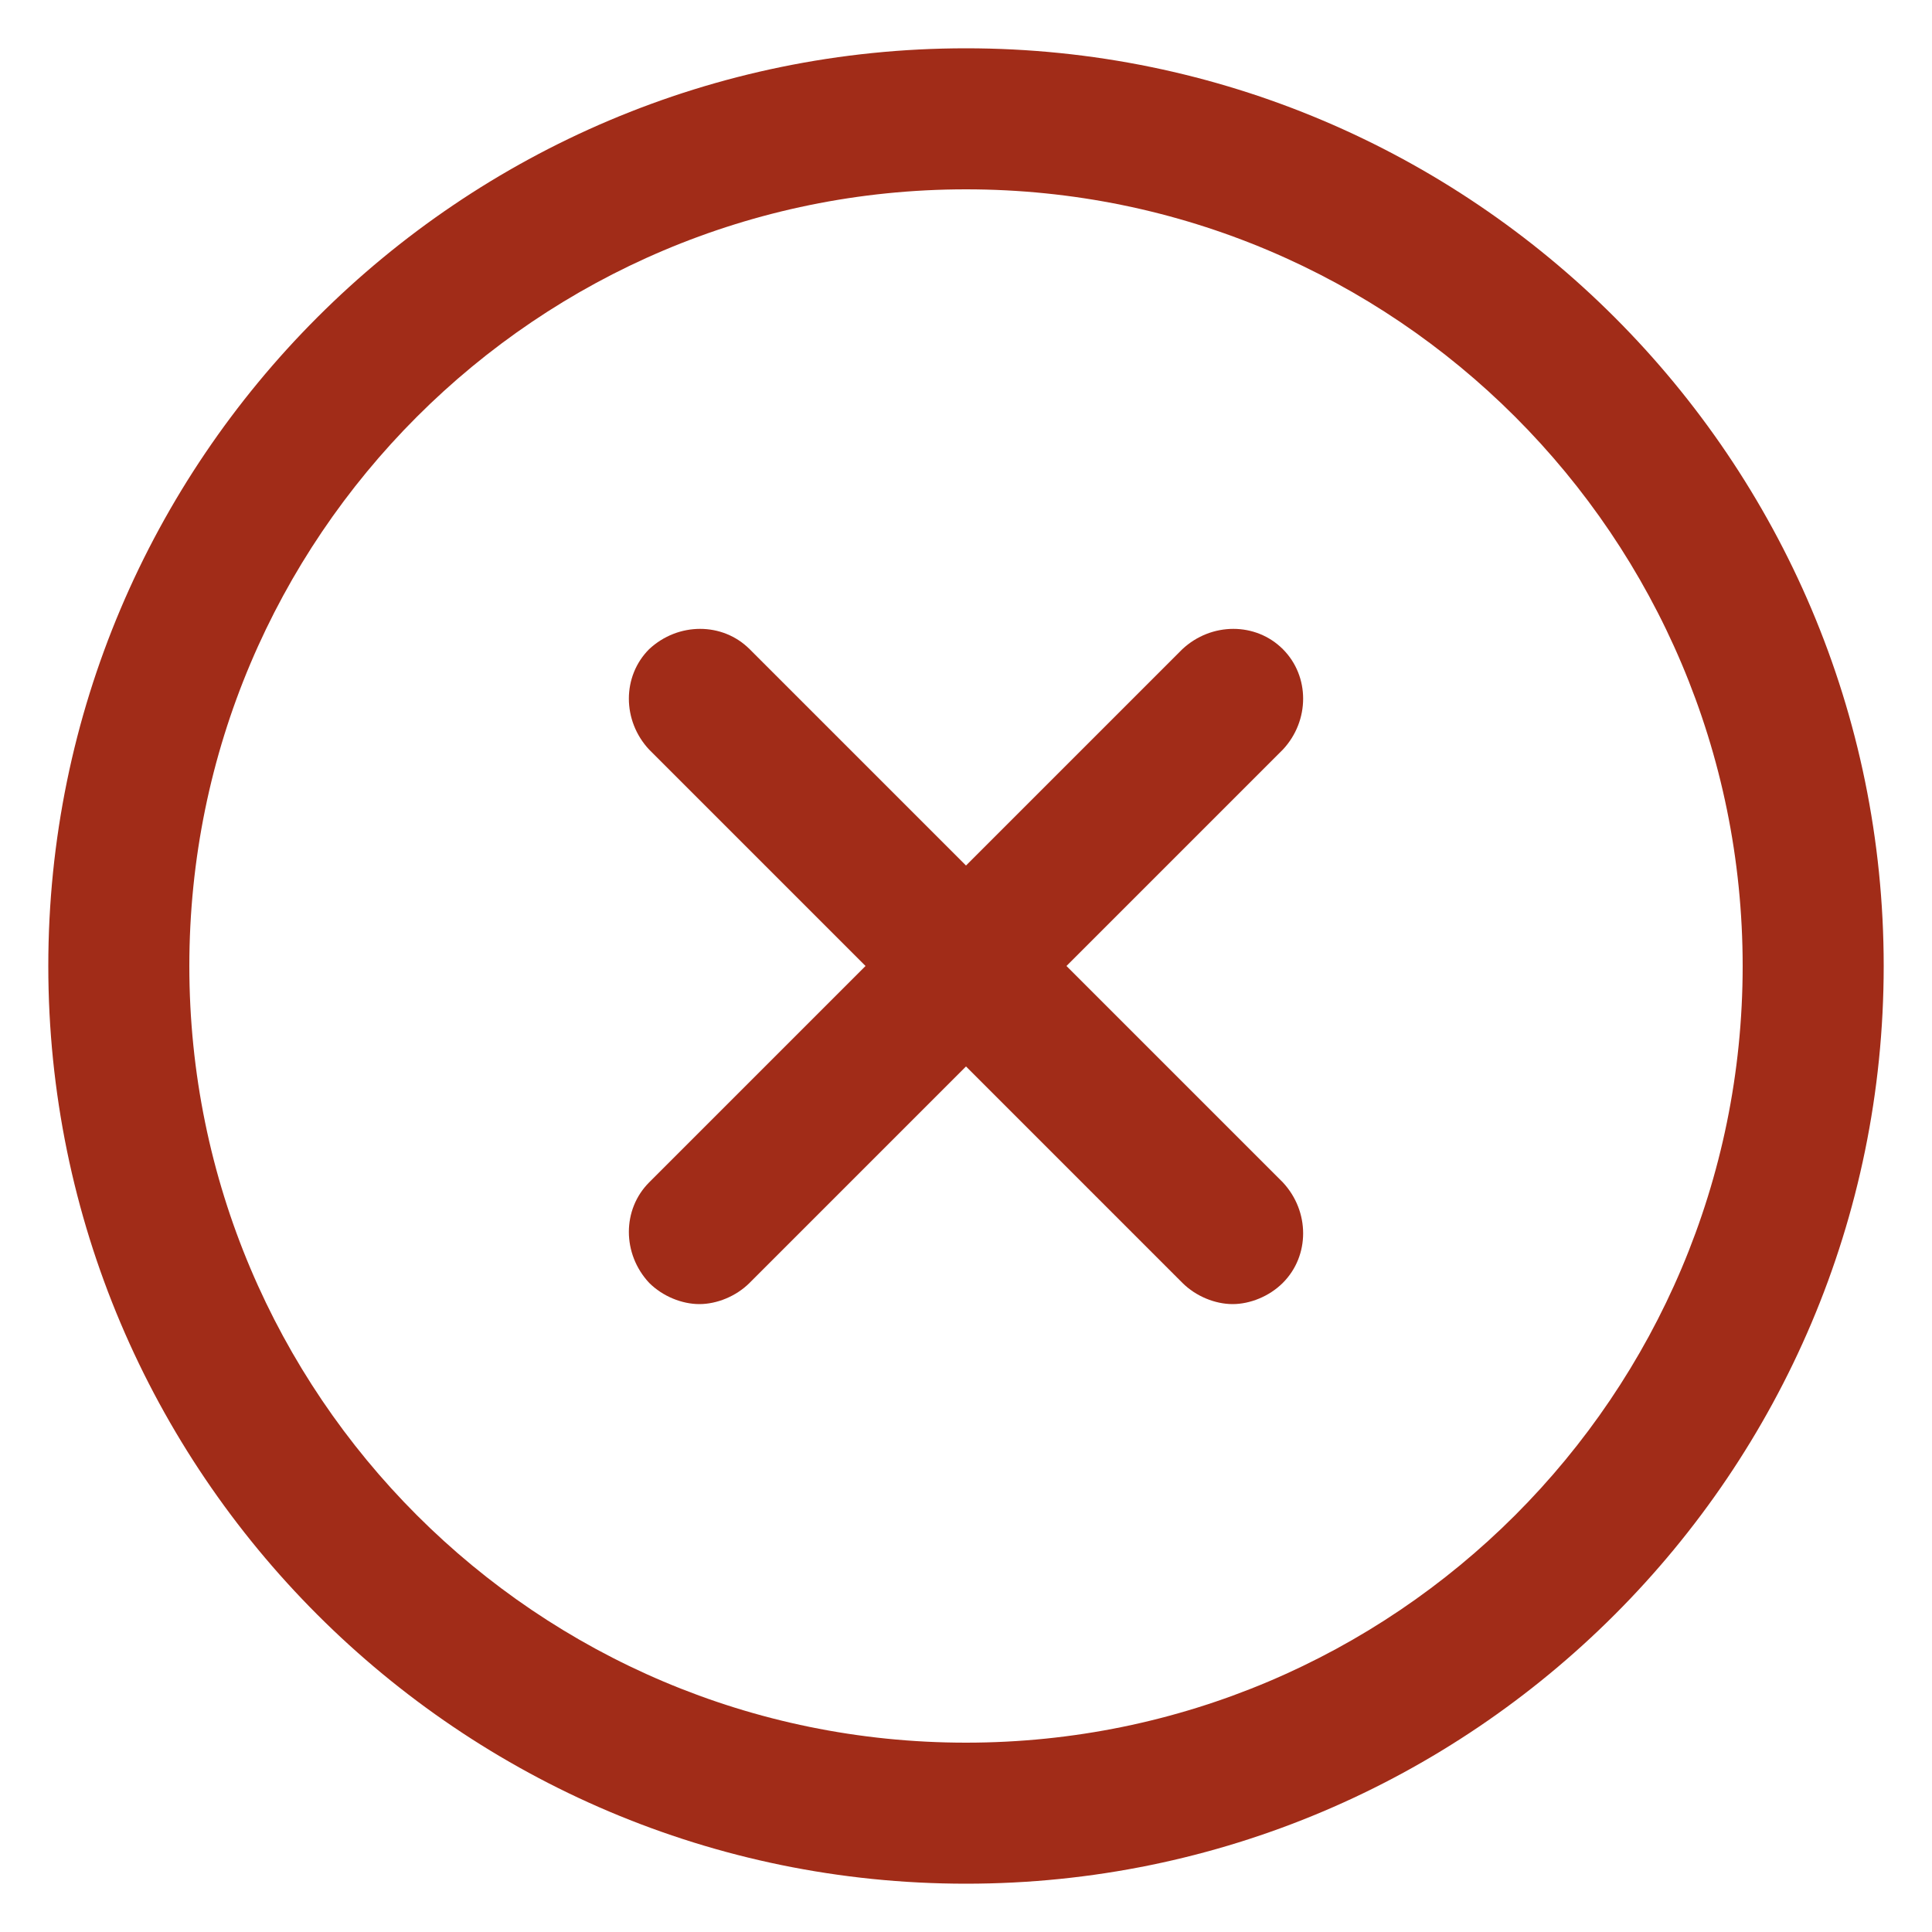
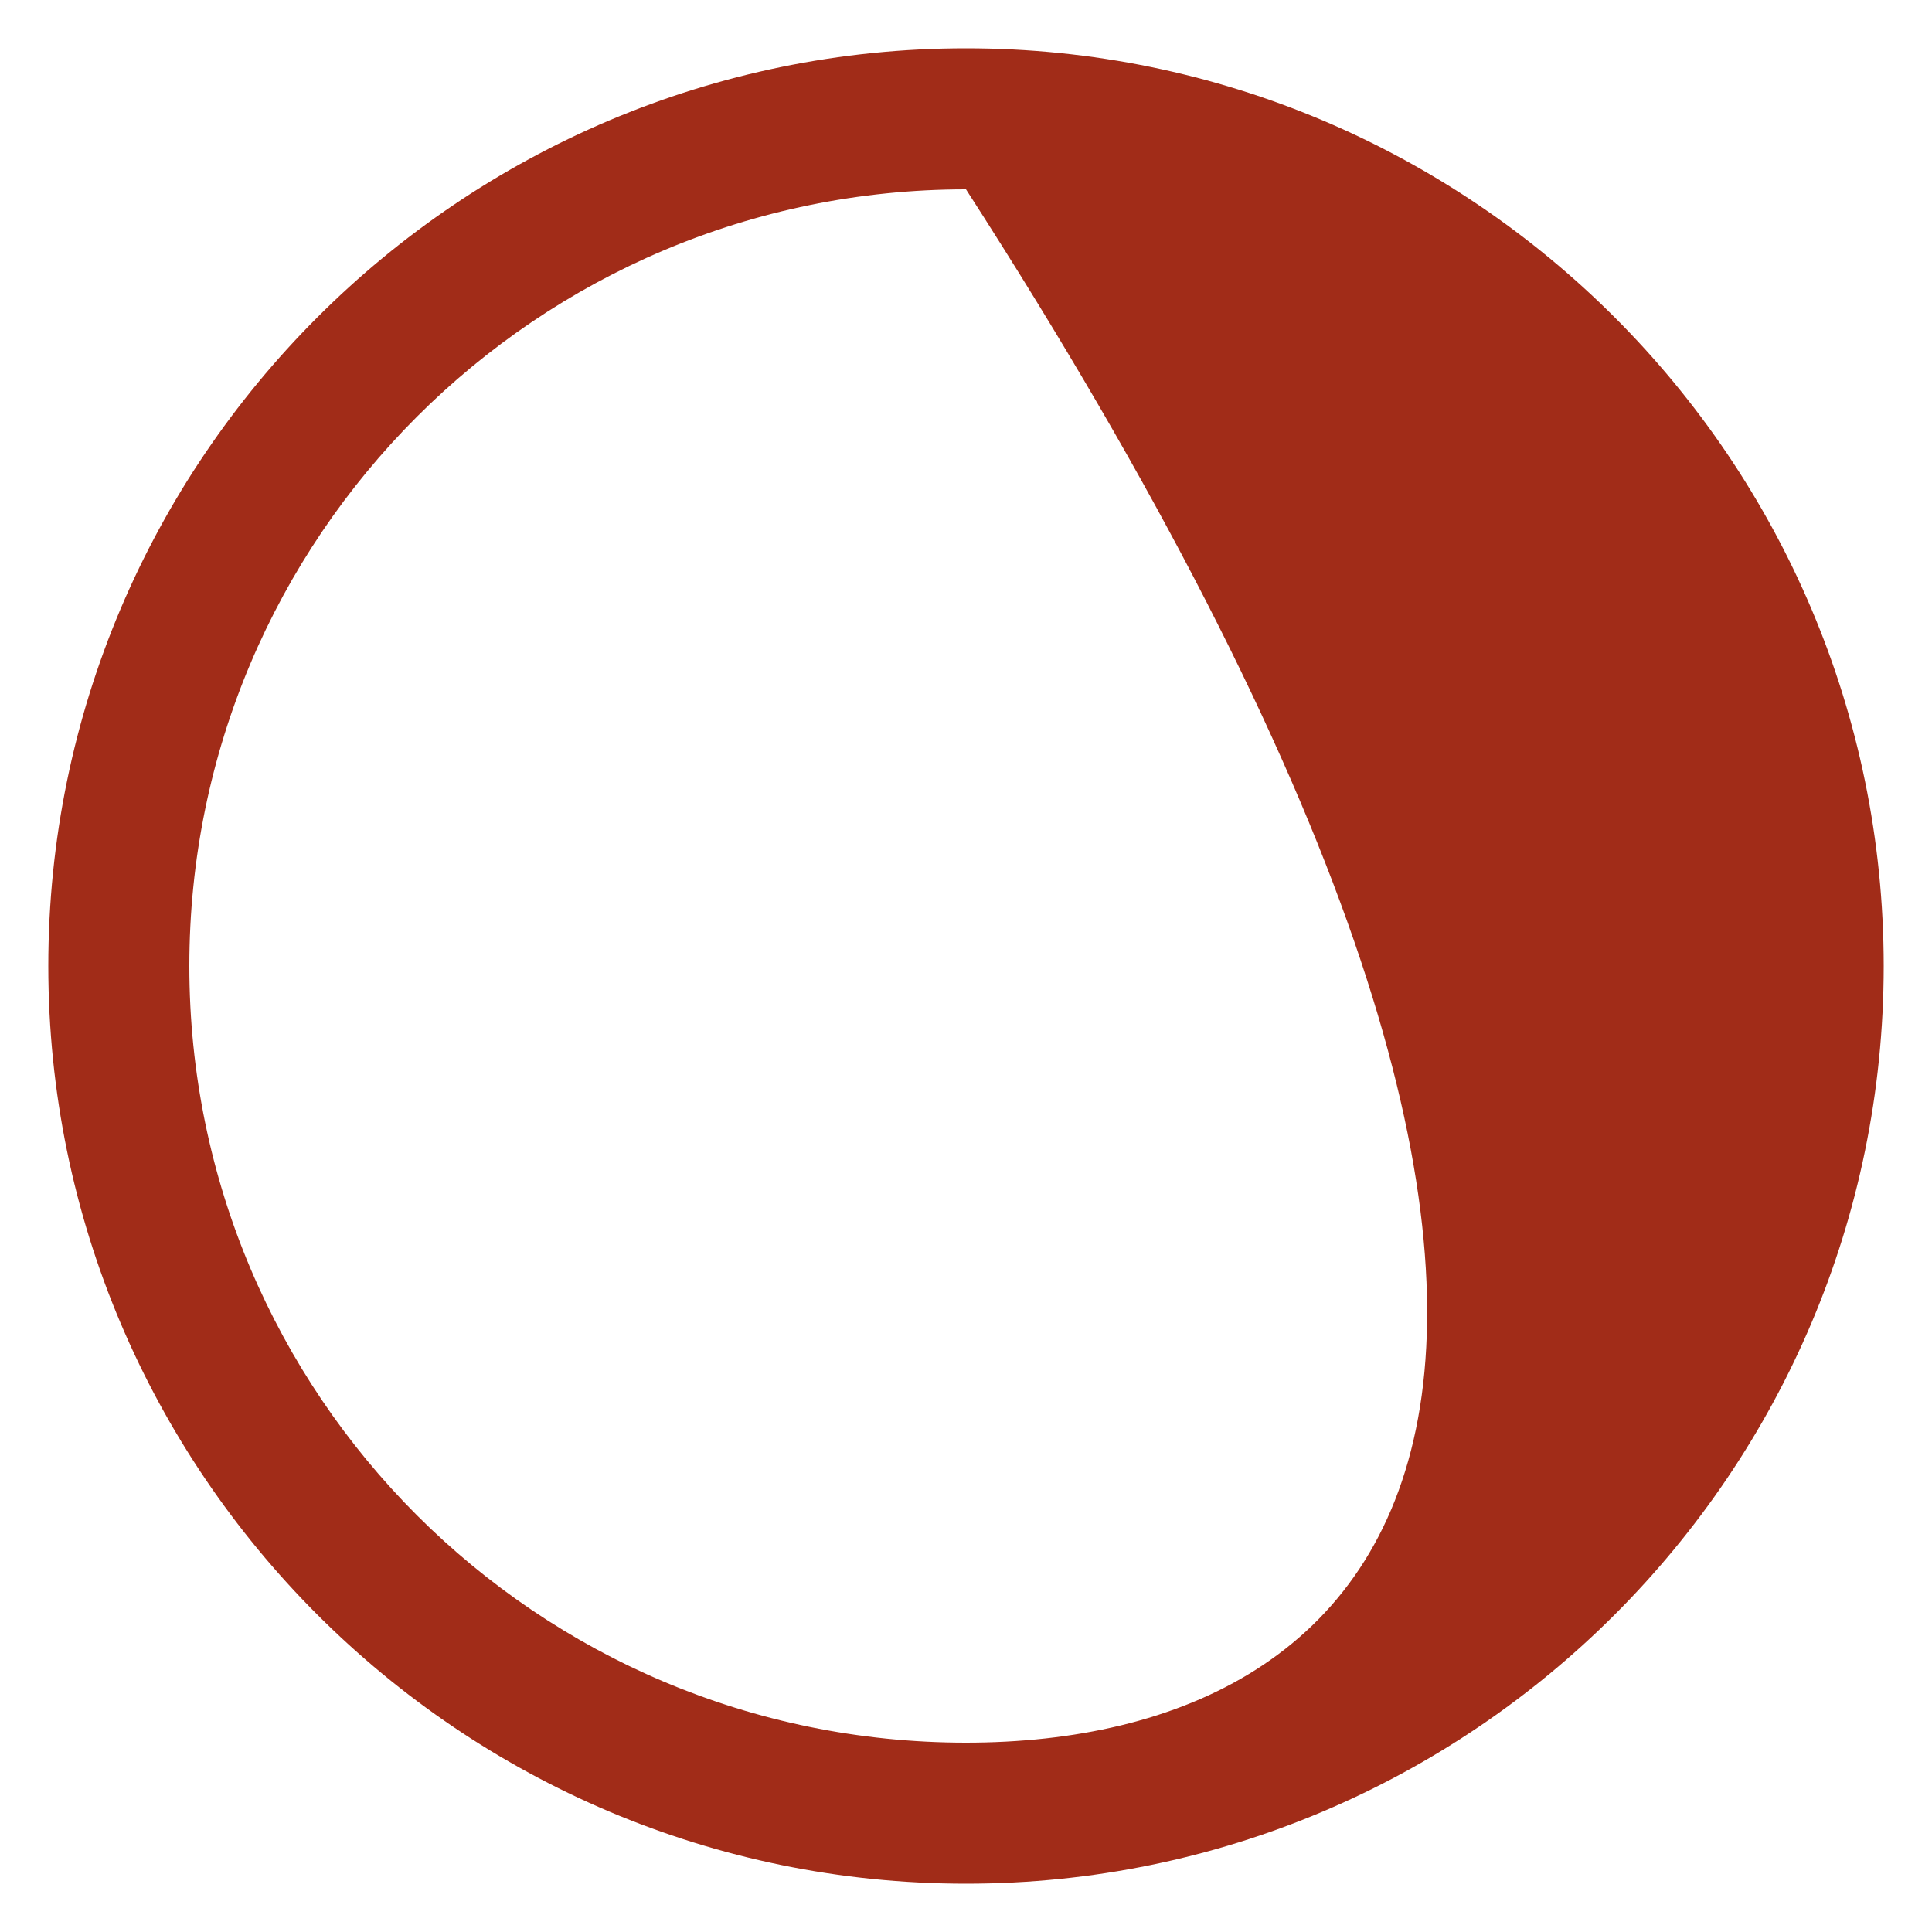
<svg xmlns="http://www.w3.org/2000/svg" xmlns:ns1="http://ns.adobe.com/AdobeIllustrator/10.0/" height="100px" width="100px" fill="#a12c18" version="1.1" x="0px" y="0px" viewBox="0 0 100 100" style="enable-background:new 0 0 100 100;" xml:space="preserve">
  <g>
    <g ns1:extraneous="self">
      <g>
-         <path d="M66.4,33.6c-1.4-1.4-3.7-1.4-5.2,0L50,44.8L38.8,33.6c-1.4-1.4-3.7-1.4-5.2,0c-1.4,1.4-1.4,3.7,0,5.2L44.8,50L33.6,61.2     c-1.4,1.4-1.4,3.7,0,5.2c0.7,0.7,1.7,1.1,2.6,1.1c0.9,0,1.9-0.4,2.6-1.1L50,55.2l11.2,11.2c0.7,0.7,1.7,1.1,2.6,1.1     s1.9-0.4,2.6-1.1c1.4-1.4,1.4-3.7,0-5.2L55.2,50l11.2-11.2C67.8,37.3,67.8,35,66.4,33.6z" />
-         <path d="M50,2.5C23.8,2.5,2.5,23.8,2.5,50S23.8,97.5,50,97.5S97.5,76.2,97.5,50S76.2,2.5,50,2.5z M50,90.2     c-22.2,0-40.2-18-40.2-40.2c0-22.2,18-40.2,40.2-40.2s40.2,18,40.2,40.2C90.2,72.2,72.2,90.2,50,90.2z" />
+         <path d="M50,2.5C23.8,2.5,2.5,23.8,2.5,50S23.8,97.5,50,97.5S97.5,76.2,97.5,50S76.2,2.5,50,2.5z M50,90.2     c-22.2,0-40.2-18-40.2-40.2c0-22.2,18-40.2,40.2-40.2C90.2,72.2,72.2,90.2,50,90.2z" />
      </g>
    </g>
  </g>
</svg>